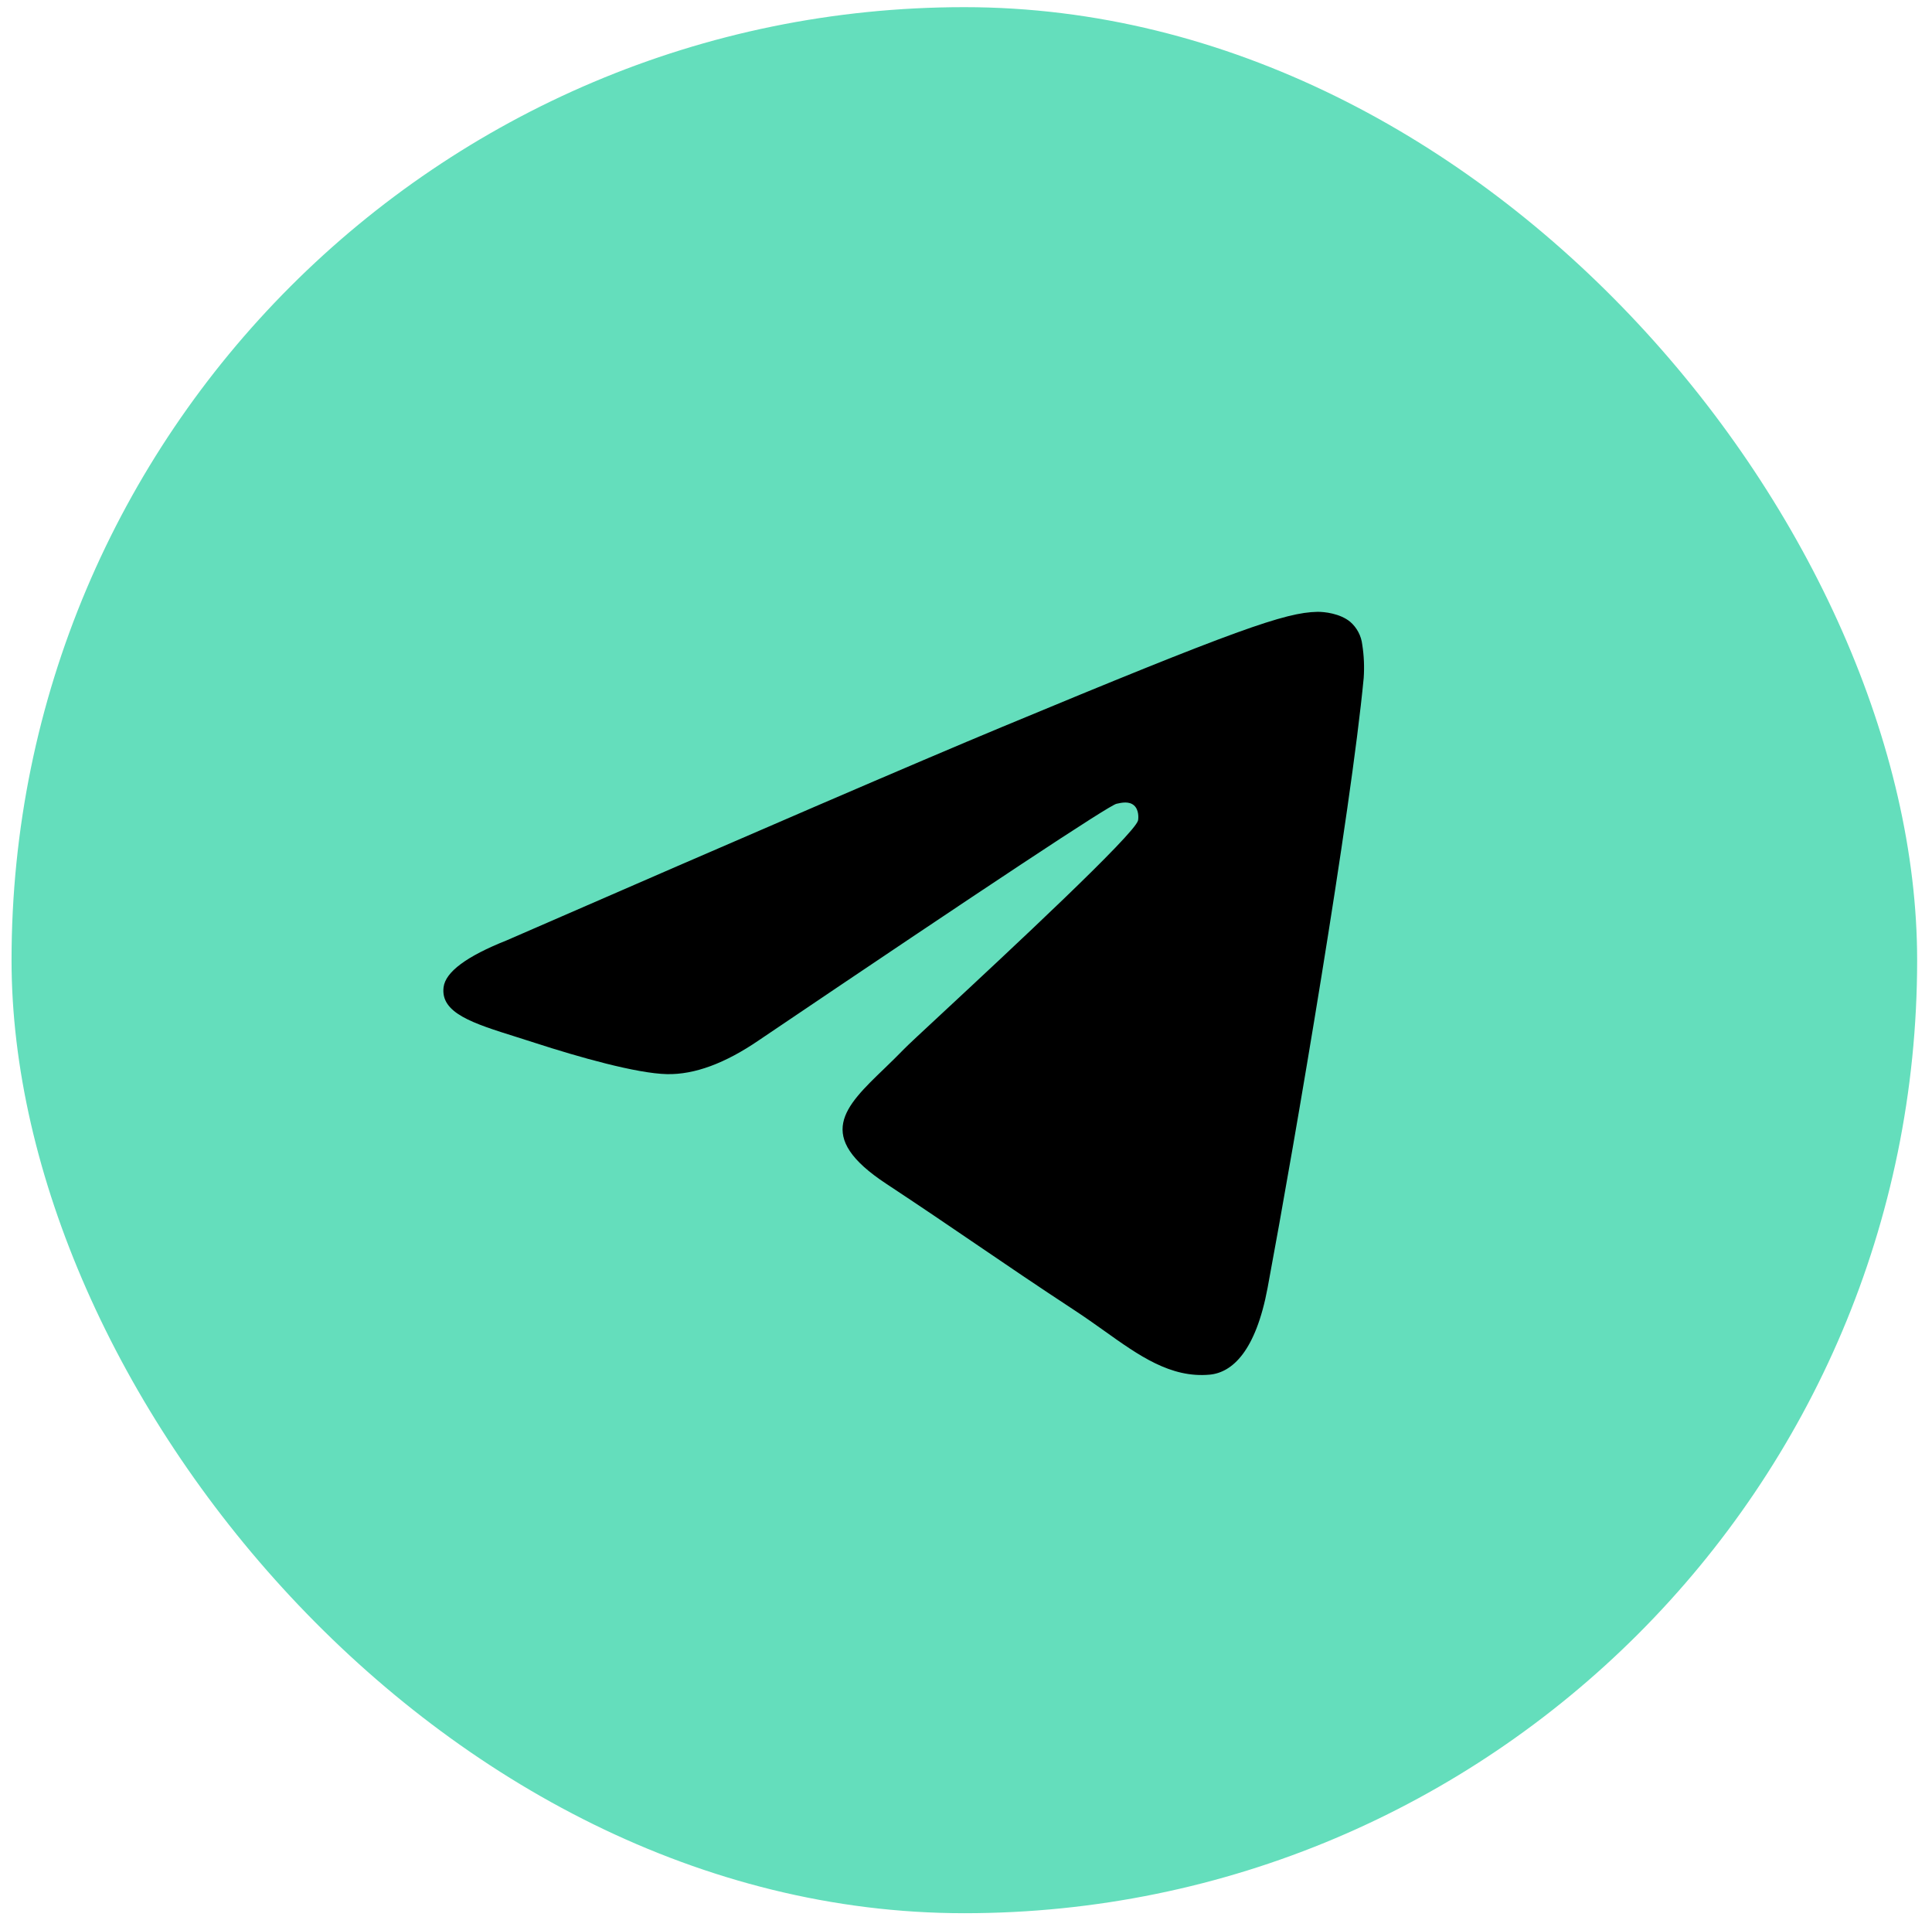
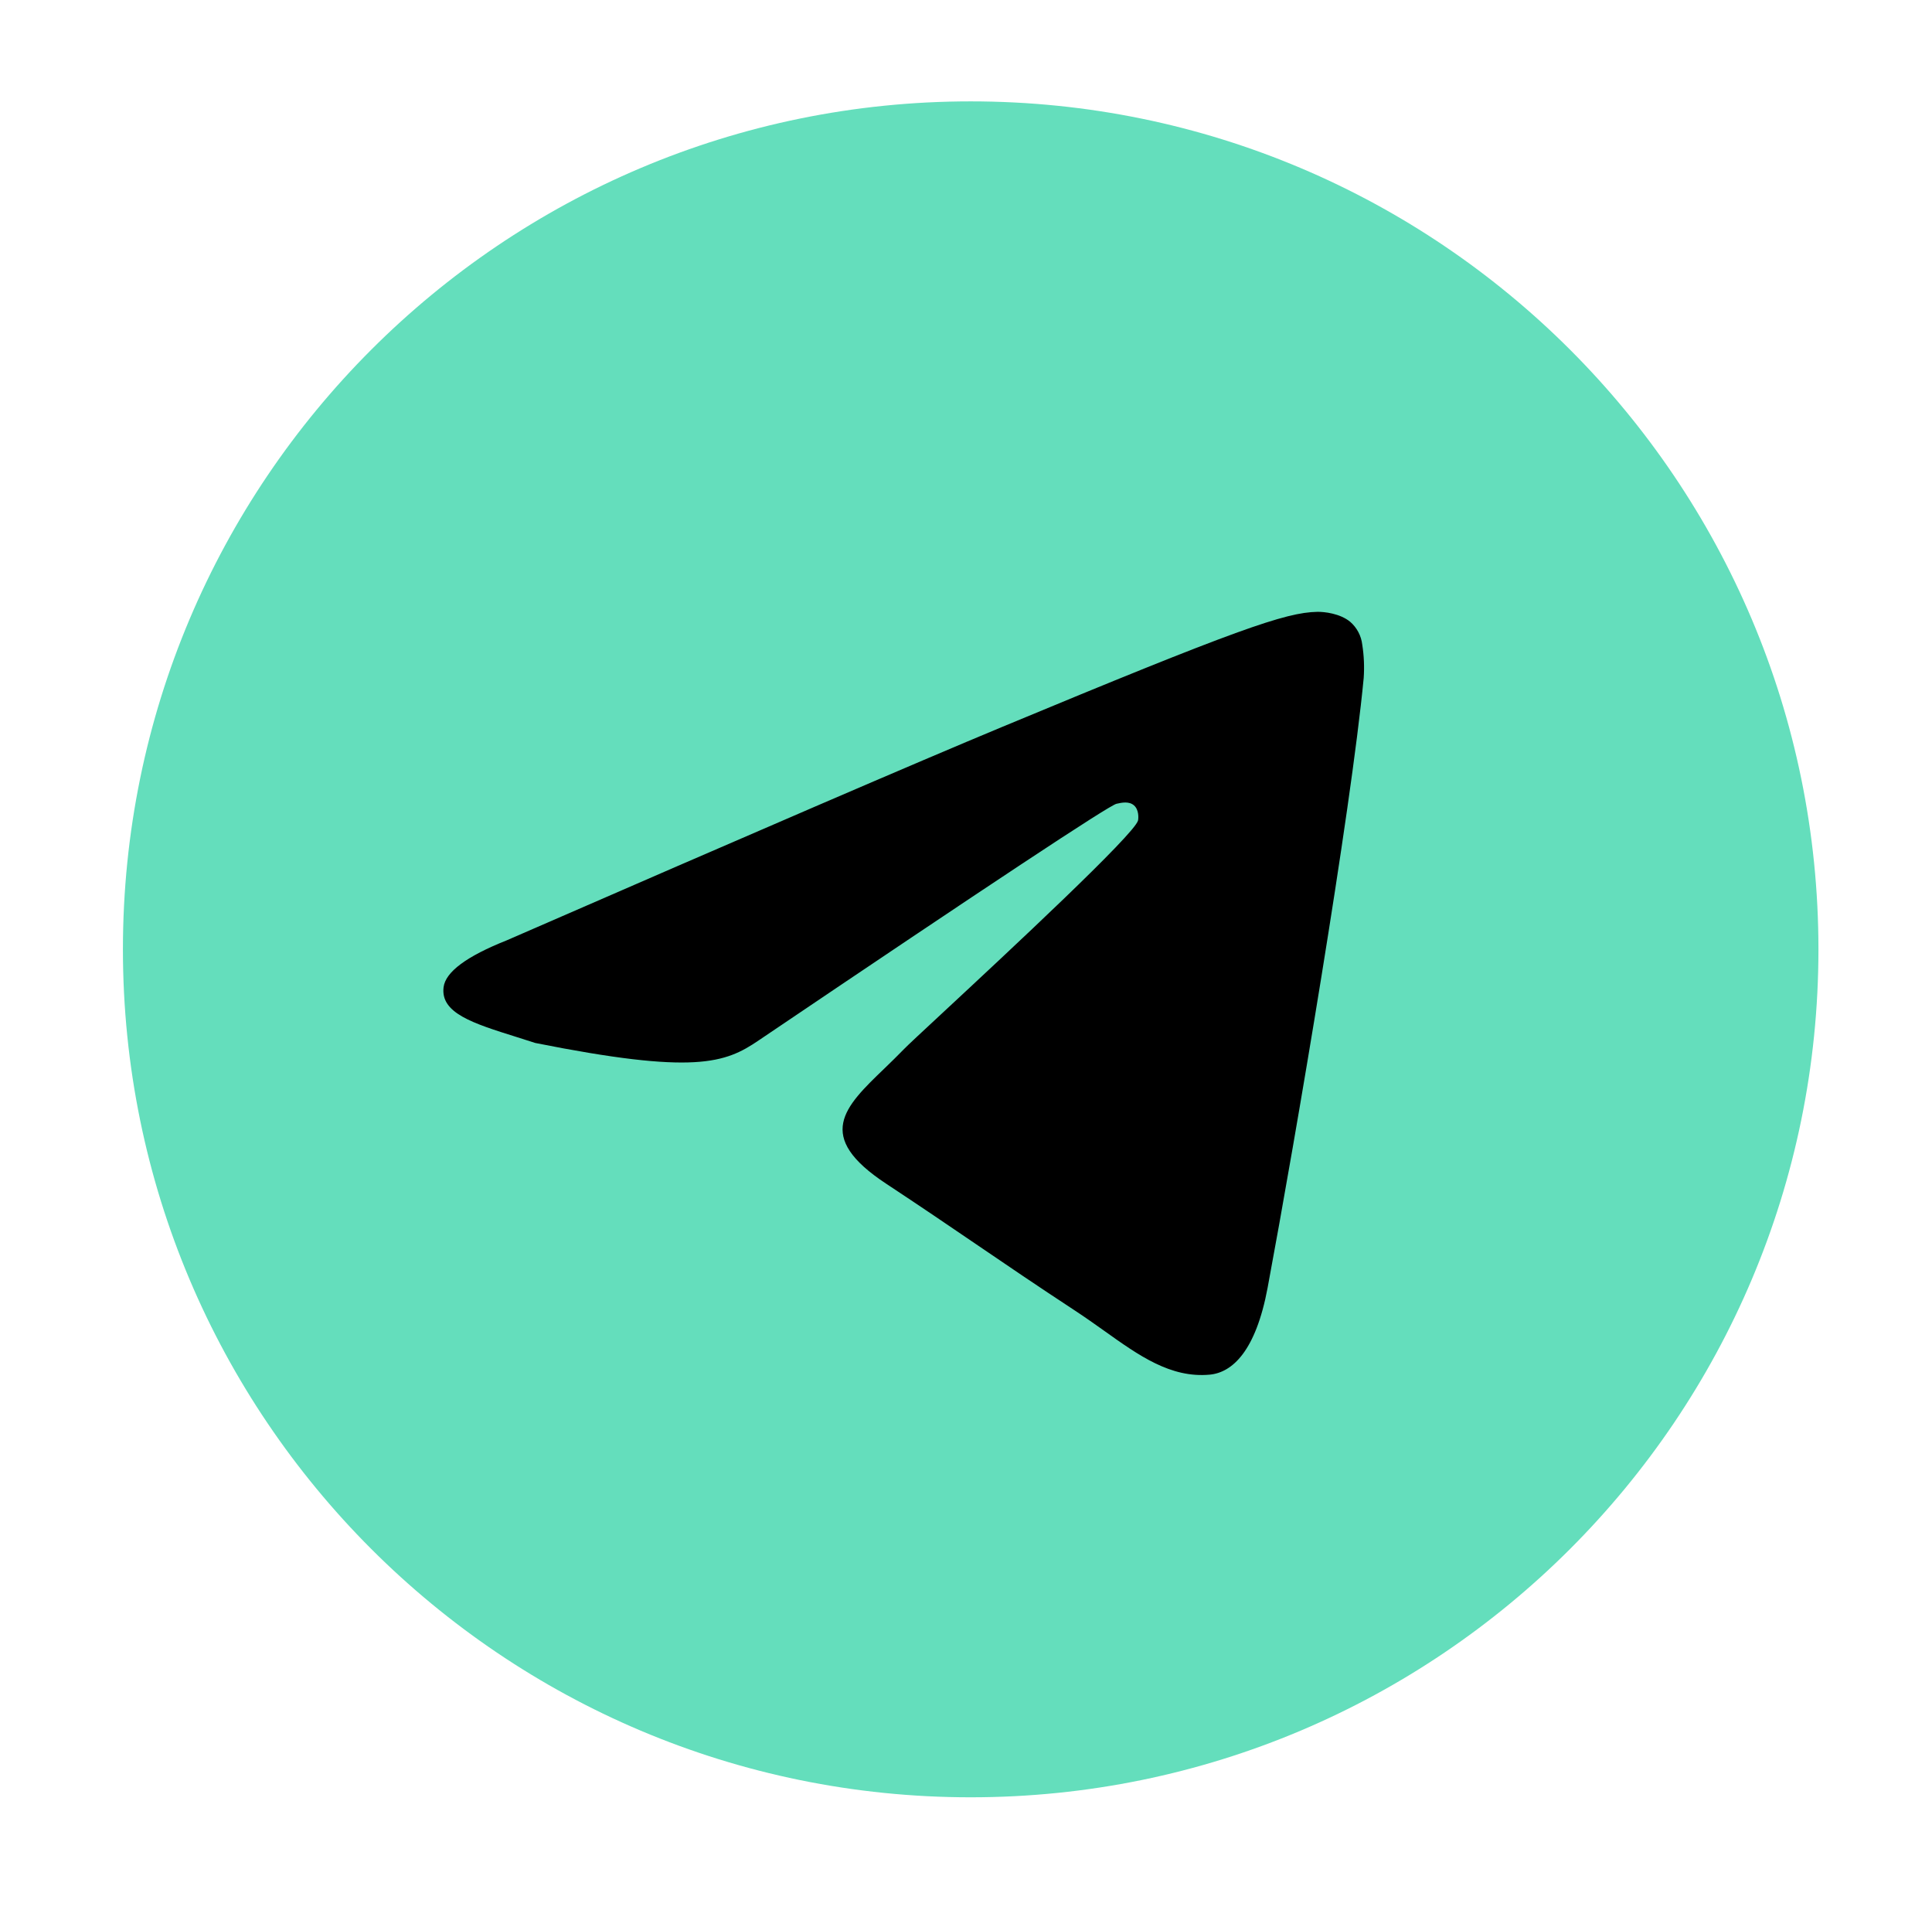
<svg xmlns="http://www.w3.org/2000/svg" width="122" height="121" viewBox="0 0 122 121" fill="none">
-   <rect x="0.729" y="0.452" width="120.333" height="120.333" rx="60.166" fill="#64DEBC" />
  <rect x="21.64" y="22.262" width="78.411" height="78.411" rx="39.205" fill="black" />
-   <path fill-rule="evenodd" clip-rule="evenodd" d="M114.829 59.934C114.829 89.498 90.859 113.467 61.295 113.467C31.731 113.467 7.762 89.498 7.762 59.934C7.762 30.37 31.731 6.4 61.295 6.4C90.859 6.4 114.829 30.37 114.829 59.934ZM63.214 45.921C58.008 48.085 47.6 52.568 31.995 59.367C29.461 60.375 28.131 61.361 28.011 62.325C27.806 63.958 29.849 64.6 32.624 65.47C33.003 65.59 33.395 65.711 33.797 65.844C36.532 66.732 40.208 67.772 42.117 67.812C43.852 67.848 45.788 67.134 47.925 65.671C62.504 55.825 70.03 50.851 70.503 50.744C70.838 50.668 71.302 50.57 71.614 50.851C71.926 51.127 71.895 51.654 71.864 51.796C71.659 52.657 63.655 60.103 59.506 63.958C58.213 65.157 57.298 66.01 57.111 66.206C56.691 66.639 56.263 67.053 55.853 67.451C53.31 69.895 51.41 71.733 55.96 74.731C58.146 76.172 59.895 77.363 61.639 78.55C63.544 79.848 65.444 81.142 67.907 82.757C68.531 83.167 69.129 83.591 69.713 84.006C71.931 85.59 73.925 87.008 76.387 86.785C77.815 86.651 79.296 85.308 80.046 81.298C81.817 71.814 85.305 51.275 86.113 42.807C86.162 42.104 86.132 41.398 86.023 40.702C85.959 40.139 85.685 39.622 85.256 39.252C84.618 38.73 83.628 38.618 83.182 38.627C81.17 38.663 78.083 39.738 63.214 45.921Z" fill="#64DEBC" />
+   <path fill-rule="evenodd" clip-rule="evenodd" d="M114.829 59.934C114.829 89.498 90.859 113.467 61.295 113.467C31.731 113.467 7.762 89.498 7.762 59.934C7.762 30.37 31.731 6.4 61.295 6.4C90.859 6.4 114.829 30.37 114.829 59.934ZM63.214 45.921C58.008 48.085 47.6 52.568 31.995 59.367C29.461 60.375 28.131 61.361 28.011 62.325C27.806 63.958 29.849 64.6 32.624 65.47C33.003 65.59 33.395 65.711 33.797 65.844C43.852 67.848 45.788 67.134 47.925 65.671C62.504 55.825 70.03 50.851 70.503 50.744C70.838 50.668 71.302 50.57 71.614 50.851C71.926 51.127 71.895 51.654 71.864 51.796C71.659 52.657 63.655 60.103 59.506 63.958C58.213 65.157 57.298 66.01 57.111 66.206C56.691 66.639 56.263 67.053 55.853 67.451C53.31 69.895 51.41 71.733 55.96 74.731C58.146 76.172 59.895 77.363 61.639 78.55C63.544 79.848 65.444 81.142 67.907 82.757C68.531 83.167 69.129 83.591 69.713 84.006C71.931 85.59 73.925 87.008 76.387 86.785C77.815 86.651 79.296 85.308 80.046 81.298C81.817 71.814 85.305 51.275 86.113 42.807C86.162 42.104 86.132 41.398 86.023 40.702C85.959 40.139 85.685 39.622 85.256 39.252C84.618 38.73 83.628 38.618 83.182 38.627C81.17 38.663 78.083 39.738 63.214 45.921Z" fill="#64DEBC" />
</svg>